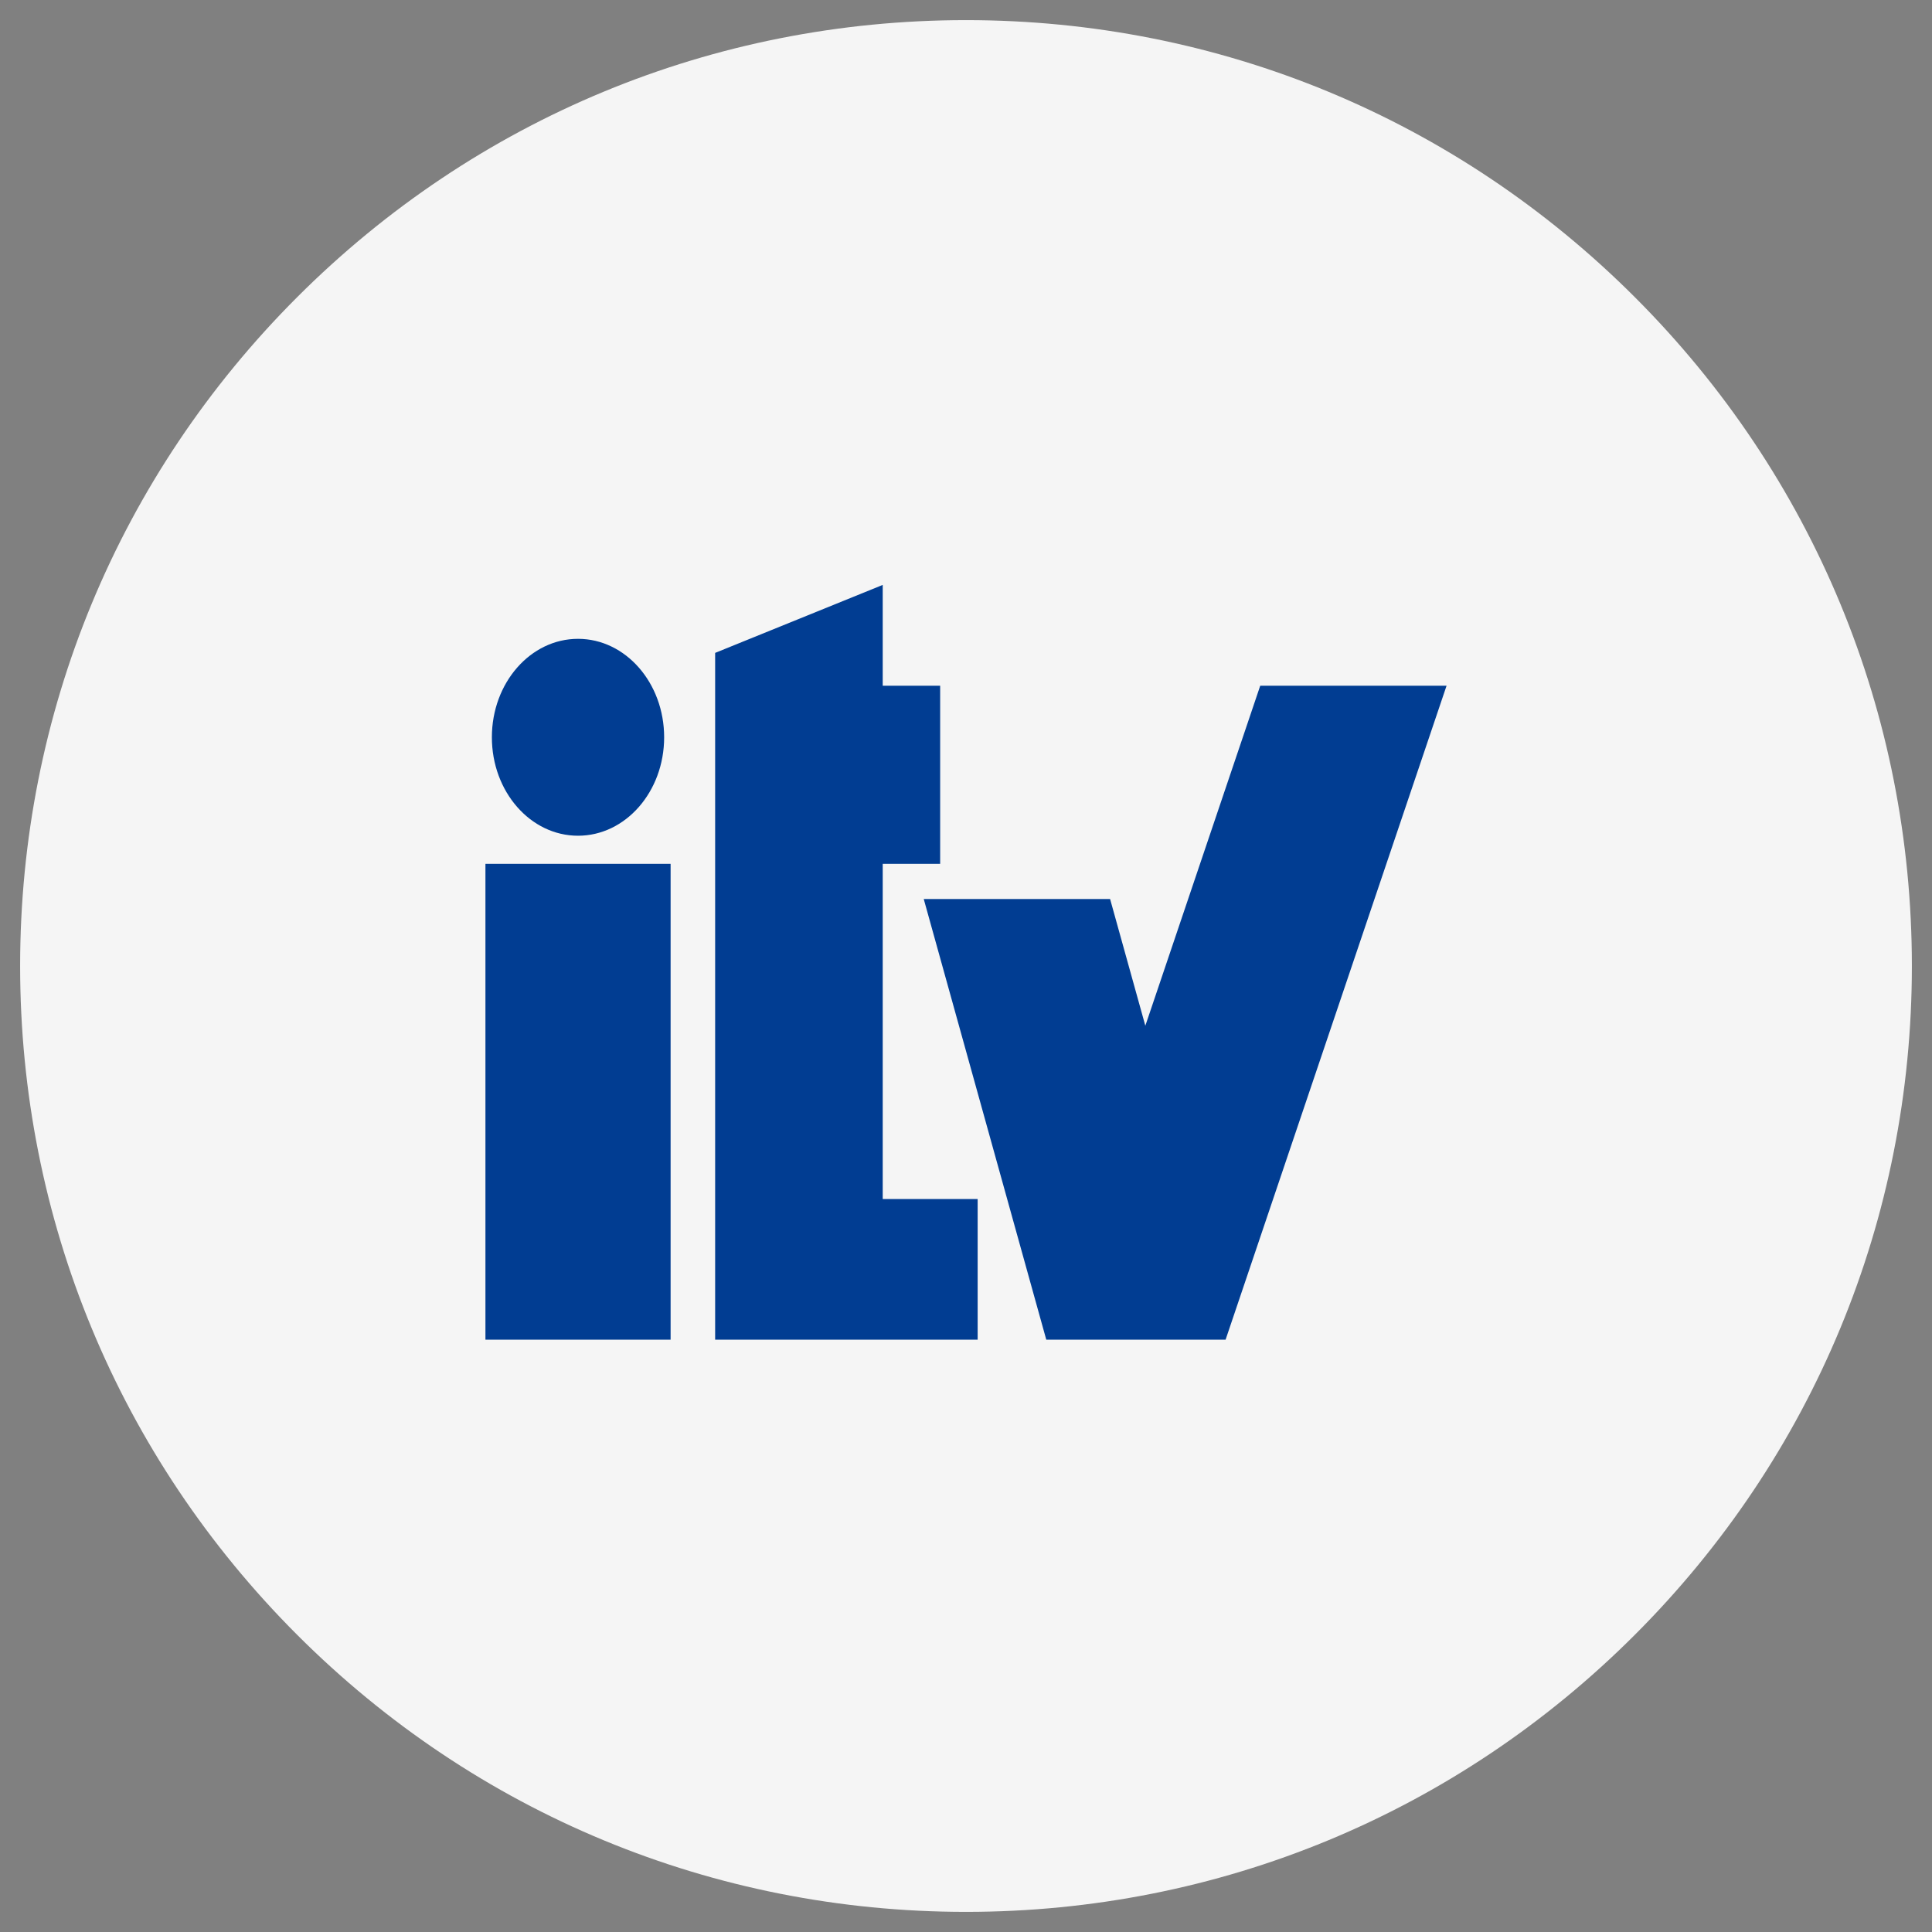
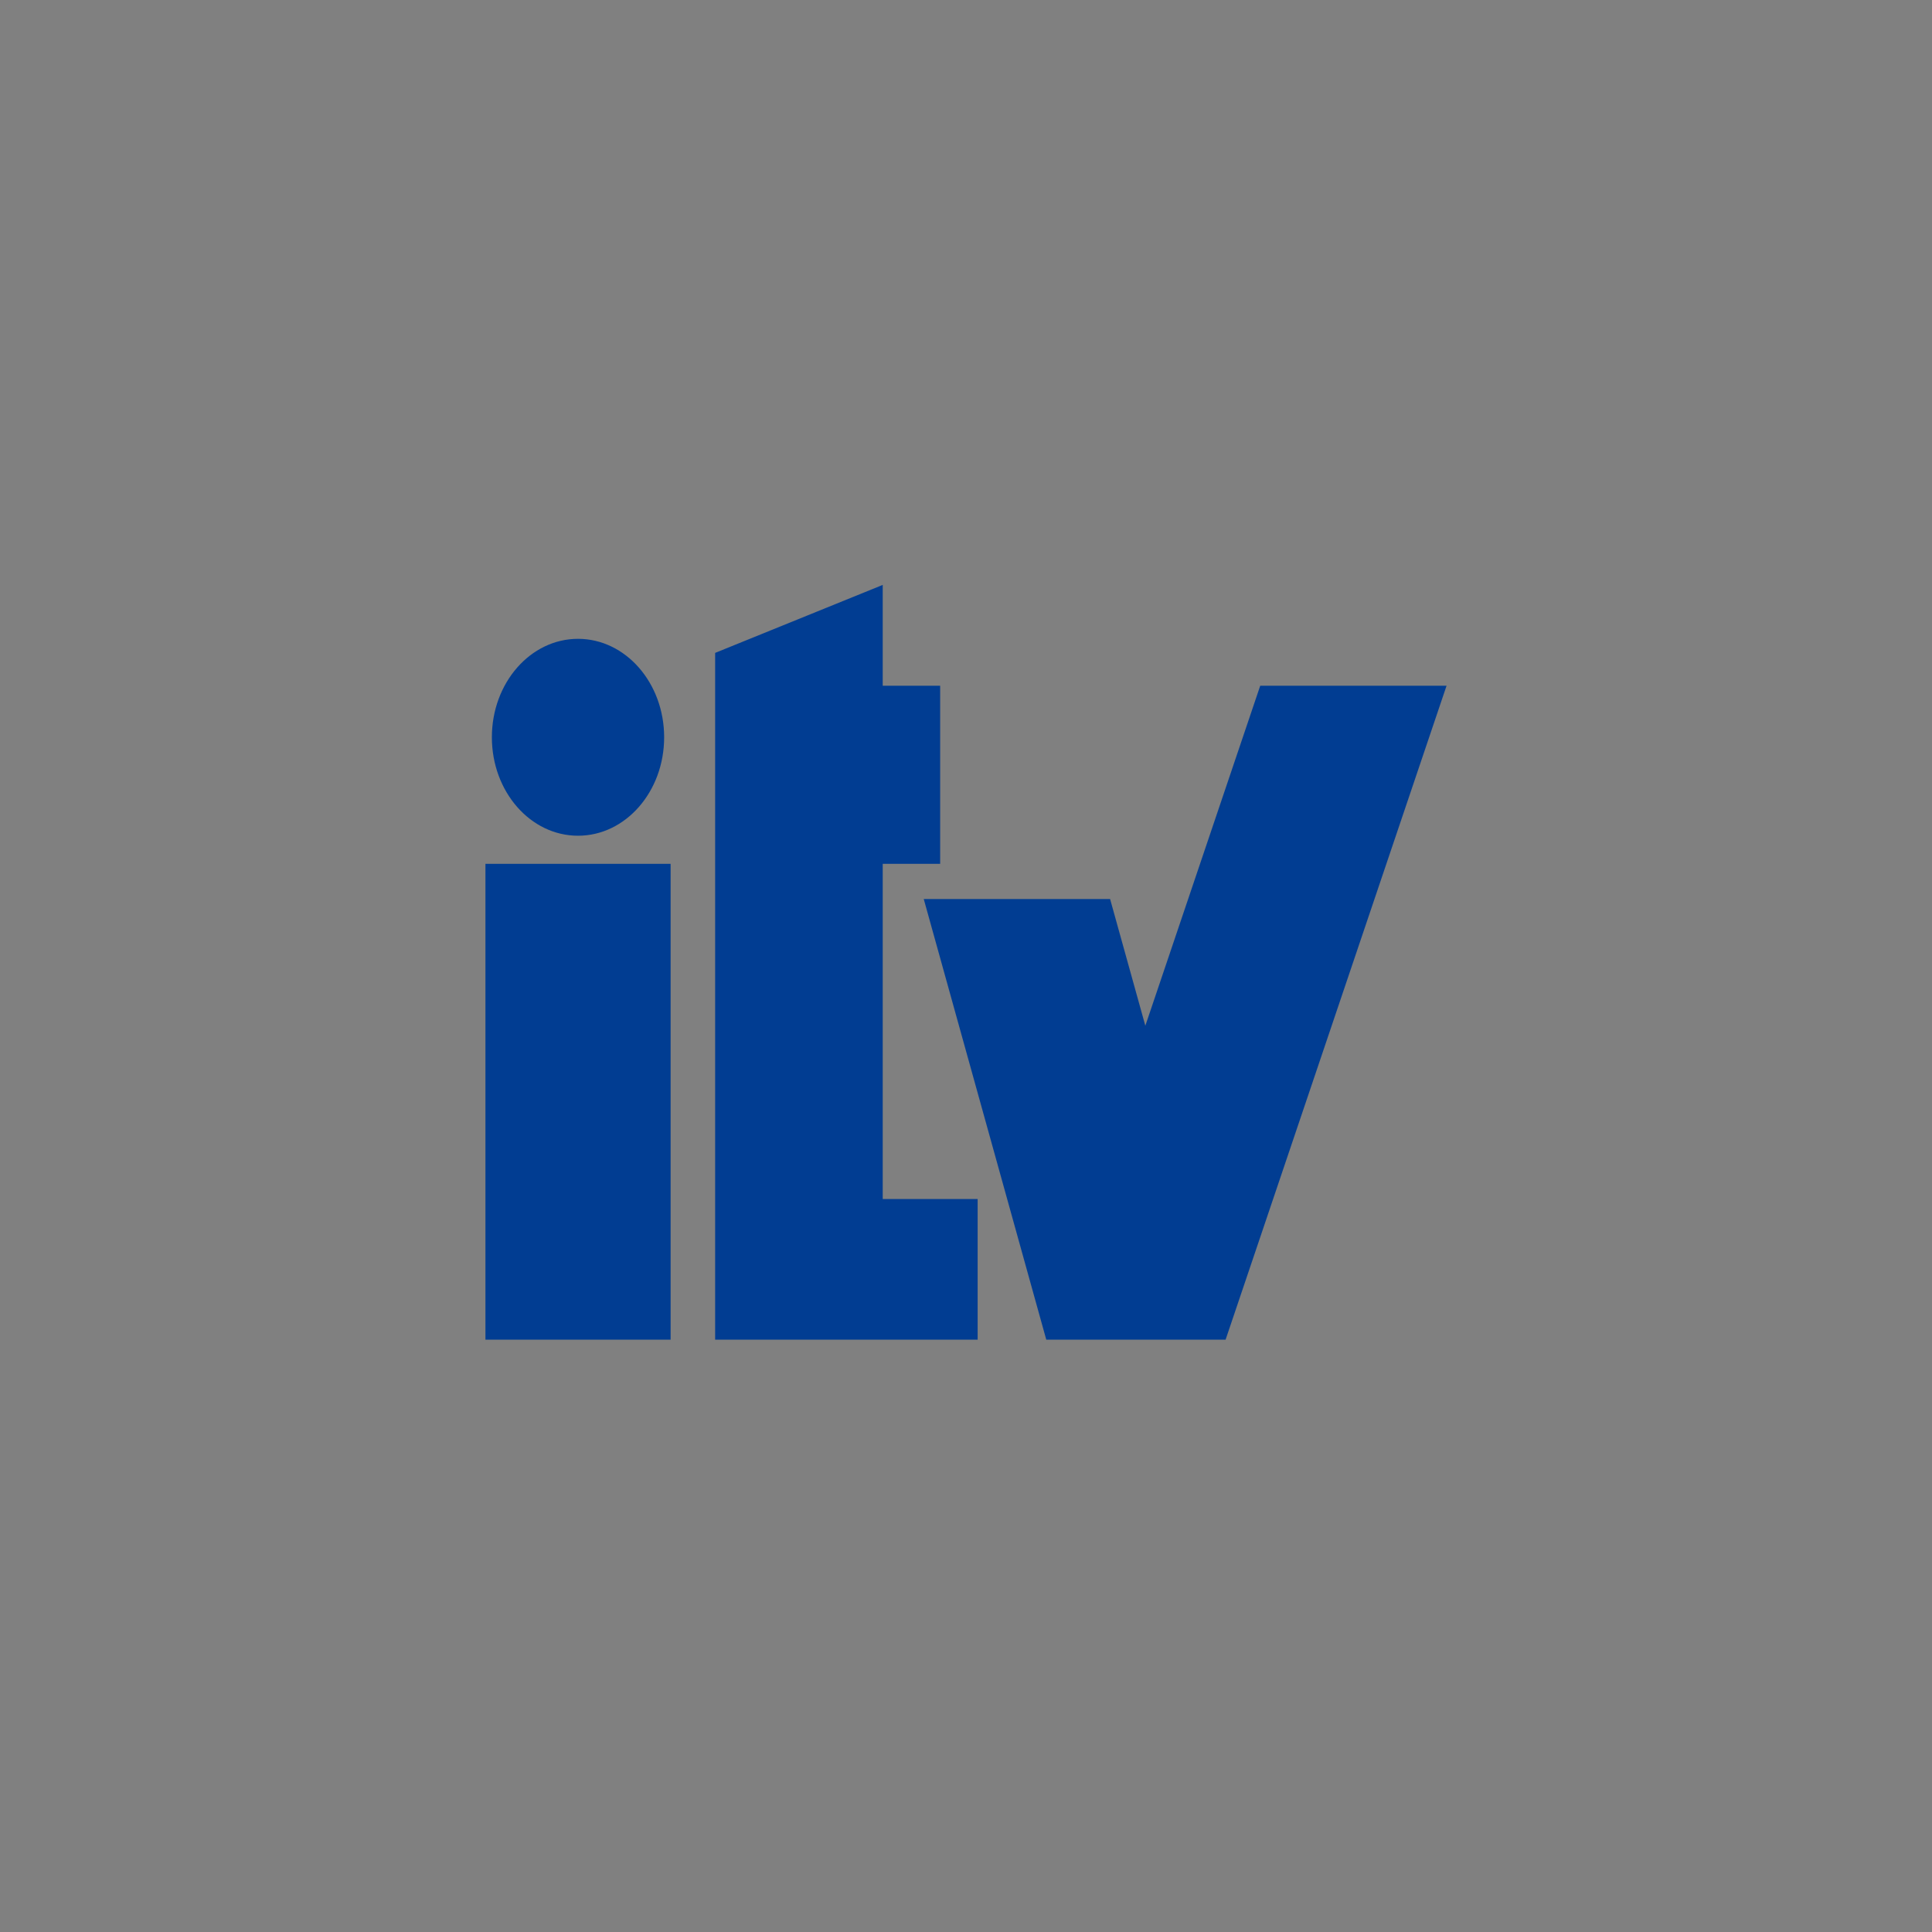
<svg xmlns="http://www.w3.org/2000/svg" width="96px" height="96px" viewBox="0 0 96 96" version="1.1">
  <rect x="0" y="0" width="96" height="96" fill="#808080" stroke="none" />
  <title>confortauto/ic/reparacion-ITV/01</title>
  <desc>Created with Sketch.</desc>
  <g id="confortauto/ic/reparacion-ITV/01" stroke="none" stroke-width="1" fill="none" fill-rule="evenodd">
    <g id="ic/reparacion-ITV/01" transform="translate(1, 1)">
      <g id="ic">
        <g id="tire" fill="#F5F5F5" fill-rule="nonzero">
-           <path d="M80.234,13.766 C71.357,4.889 59.554,0 47,0 C34.446,0 22.643,4.889 13.766,13.766 C4.889,22.643 0,34.446 0,47 C0,59.554 4.889,71.357 13.766,80.234 C22.643,89.111 34.446,94 47,94 C59.554,94 71.357,89.111 80.234,80.234 C89.111,71.357 94,59.554 94,47 C94,34.446 89.111,22.643 80.234,13.766 Z" id="Shape" />
-         </g>
+           </g>
        <g id="g8" transform="translate(23, 28)" fill="#013D92">
          <path d="M4.721,2.743 C7.085,2.743 9.001,4.933 9.001,7.635 C9.001,10.337 7.085,12.527 4.721,12.527 C2.357,12.527 0.441,10.337 0.441,7.635 C0.441,4.933 2.357,2.743 4.721,2.743 Z M0.121,13.924 L9.322,13.924 L9.322,37.568 L0.121,37.568 L0.121,13.924 Z M11.535,3.442 L19.862,0.064 L19.862,5.073 L22.716,5.073 L22.716,13.924 L19.862,13.924 L19.862,30.579 L24.579,30.579 L24.579,37.568 L19.862,37.568 L16.543,37.568 L11.535,37.568 L11.535,3.442 Z M21.9,15.671 L31.16,15.671 L32.911,21.968 L38.62,5.073 L47.879,5.073 L36.899,37.568 L27.989,37.568 L21.9,15.671 Z" id="Combined-Shape" />
        </g>
      </g>
    </g>
  </g>
</svg>